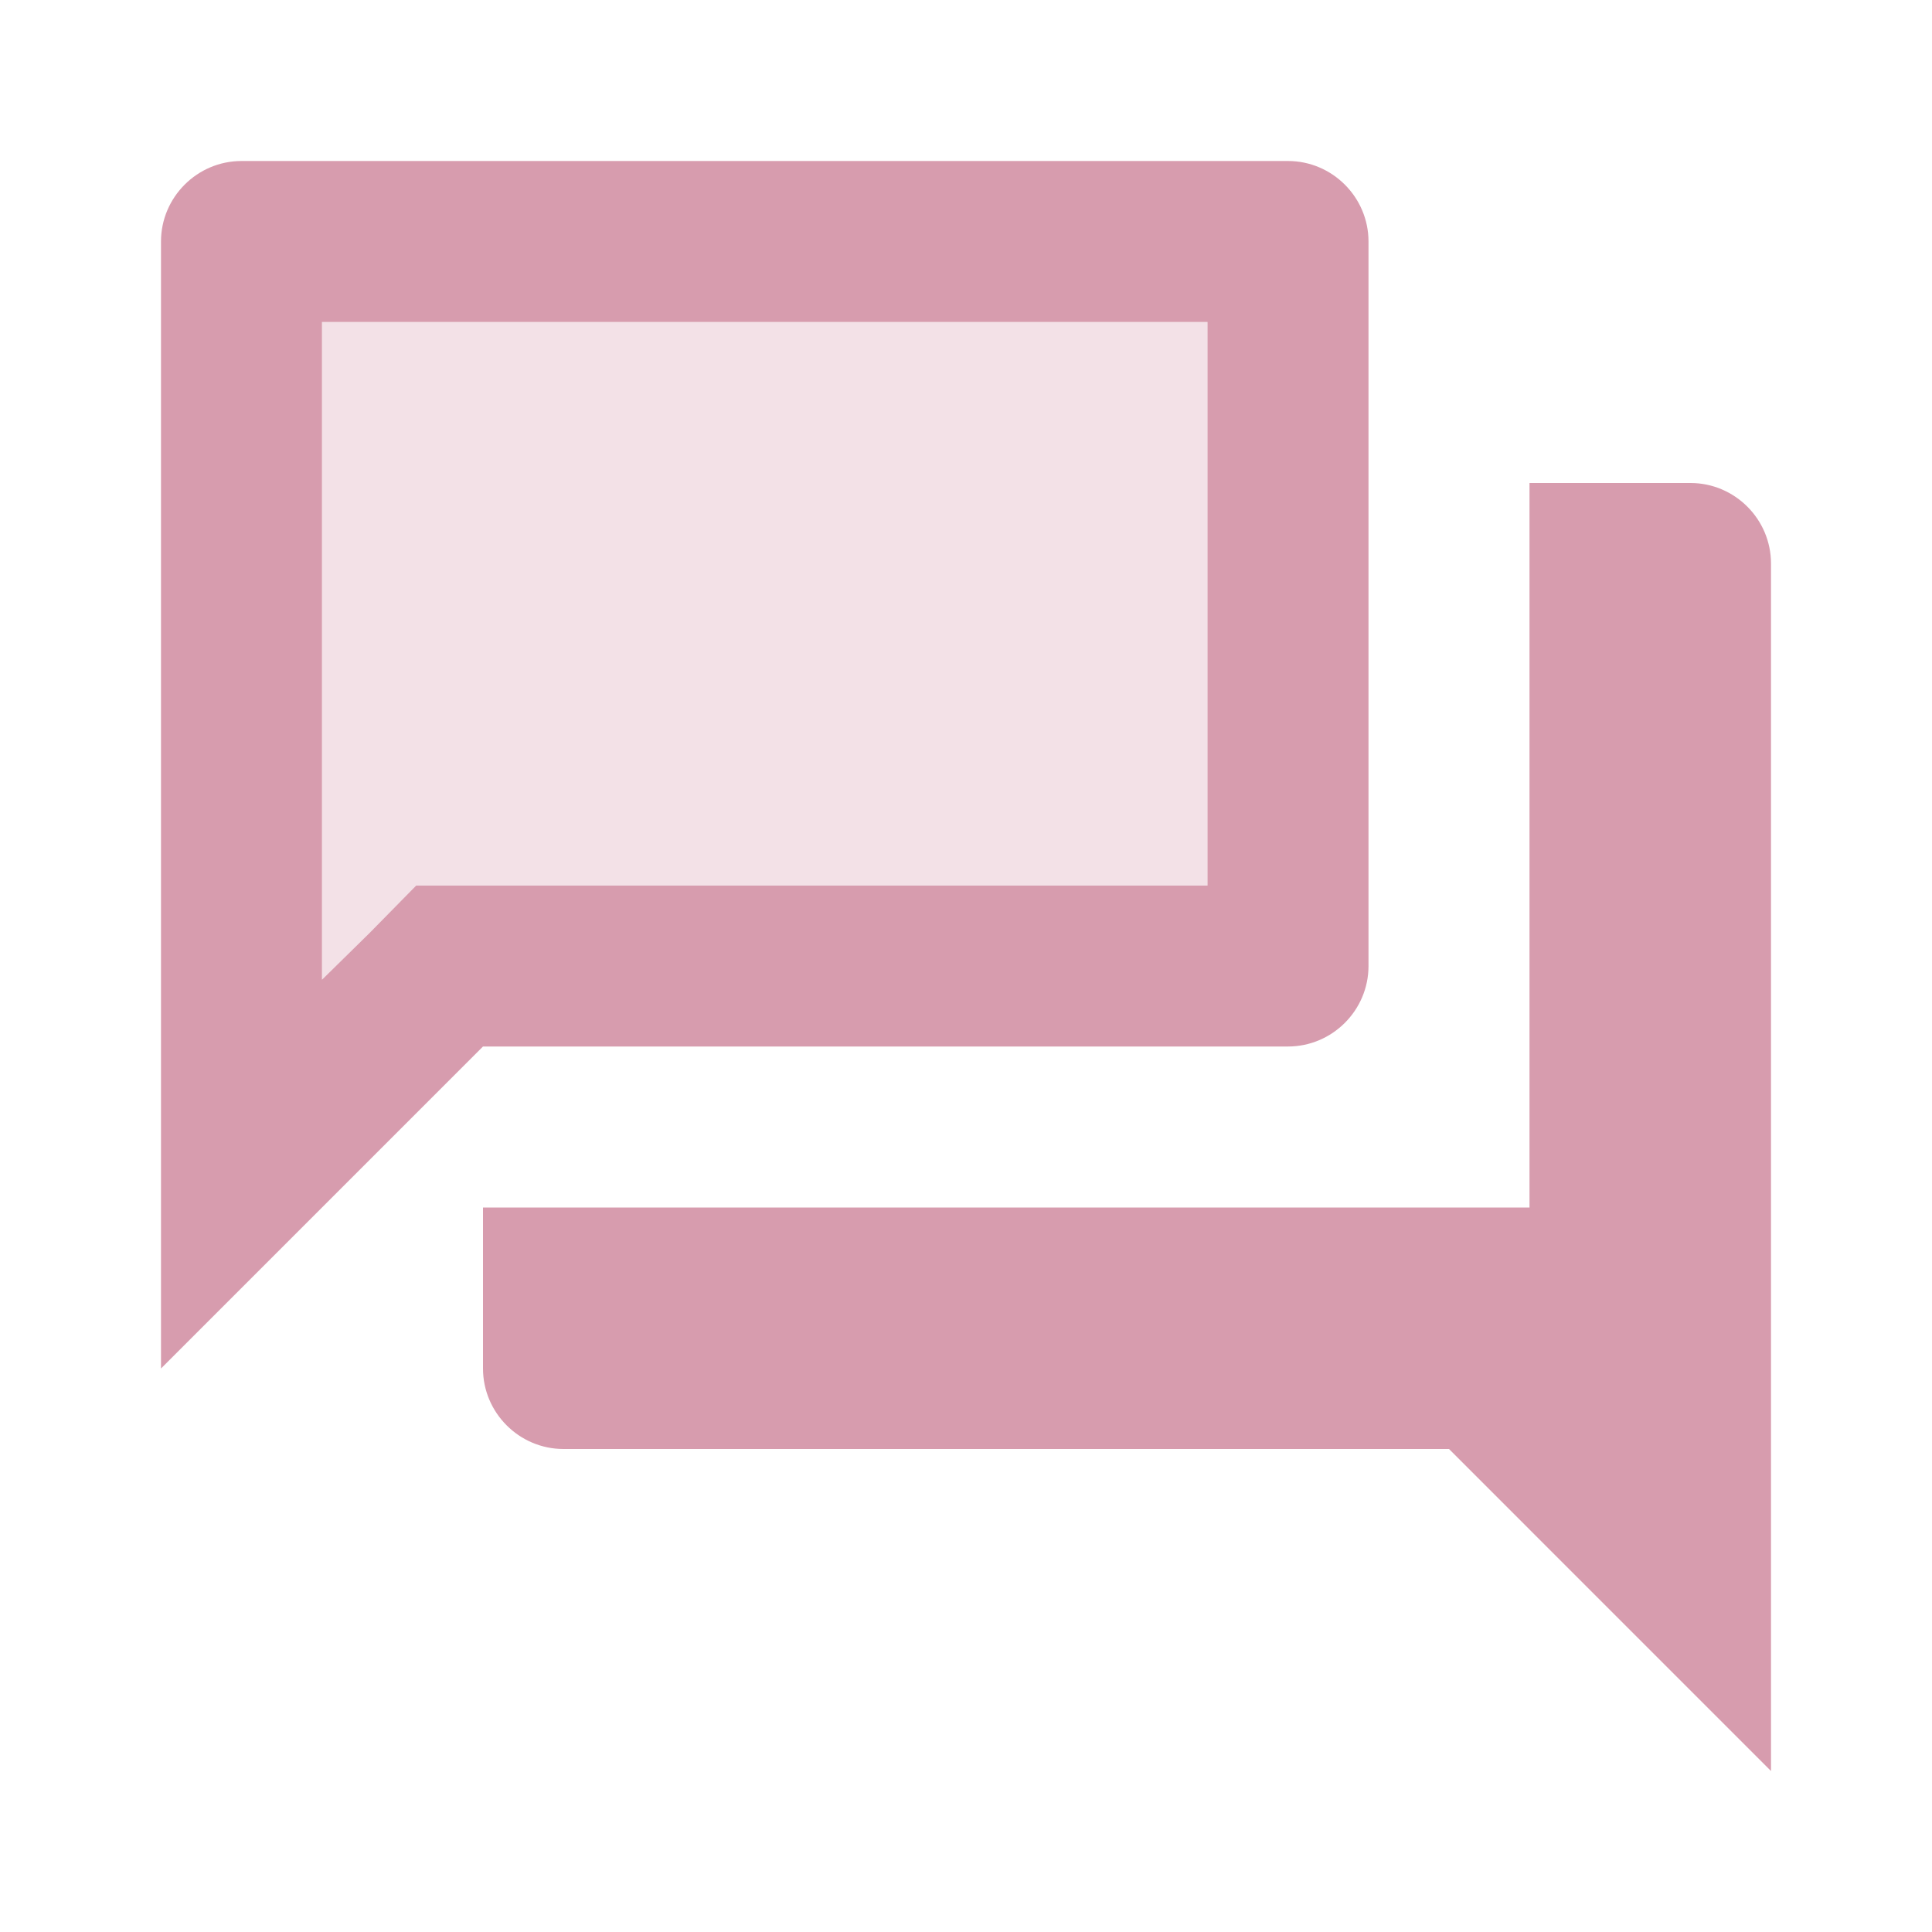
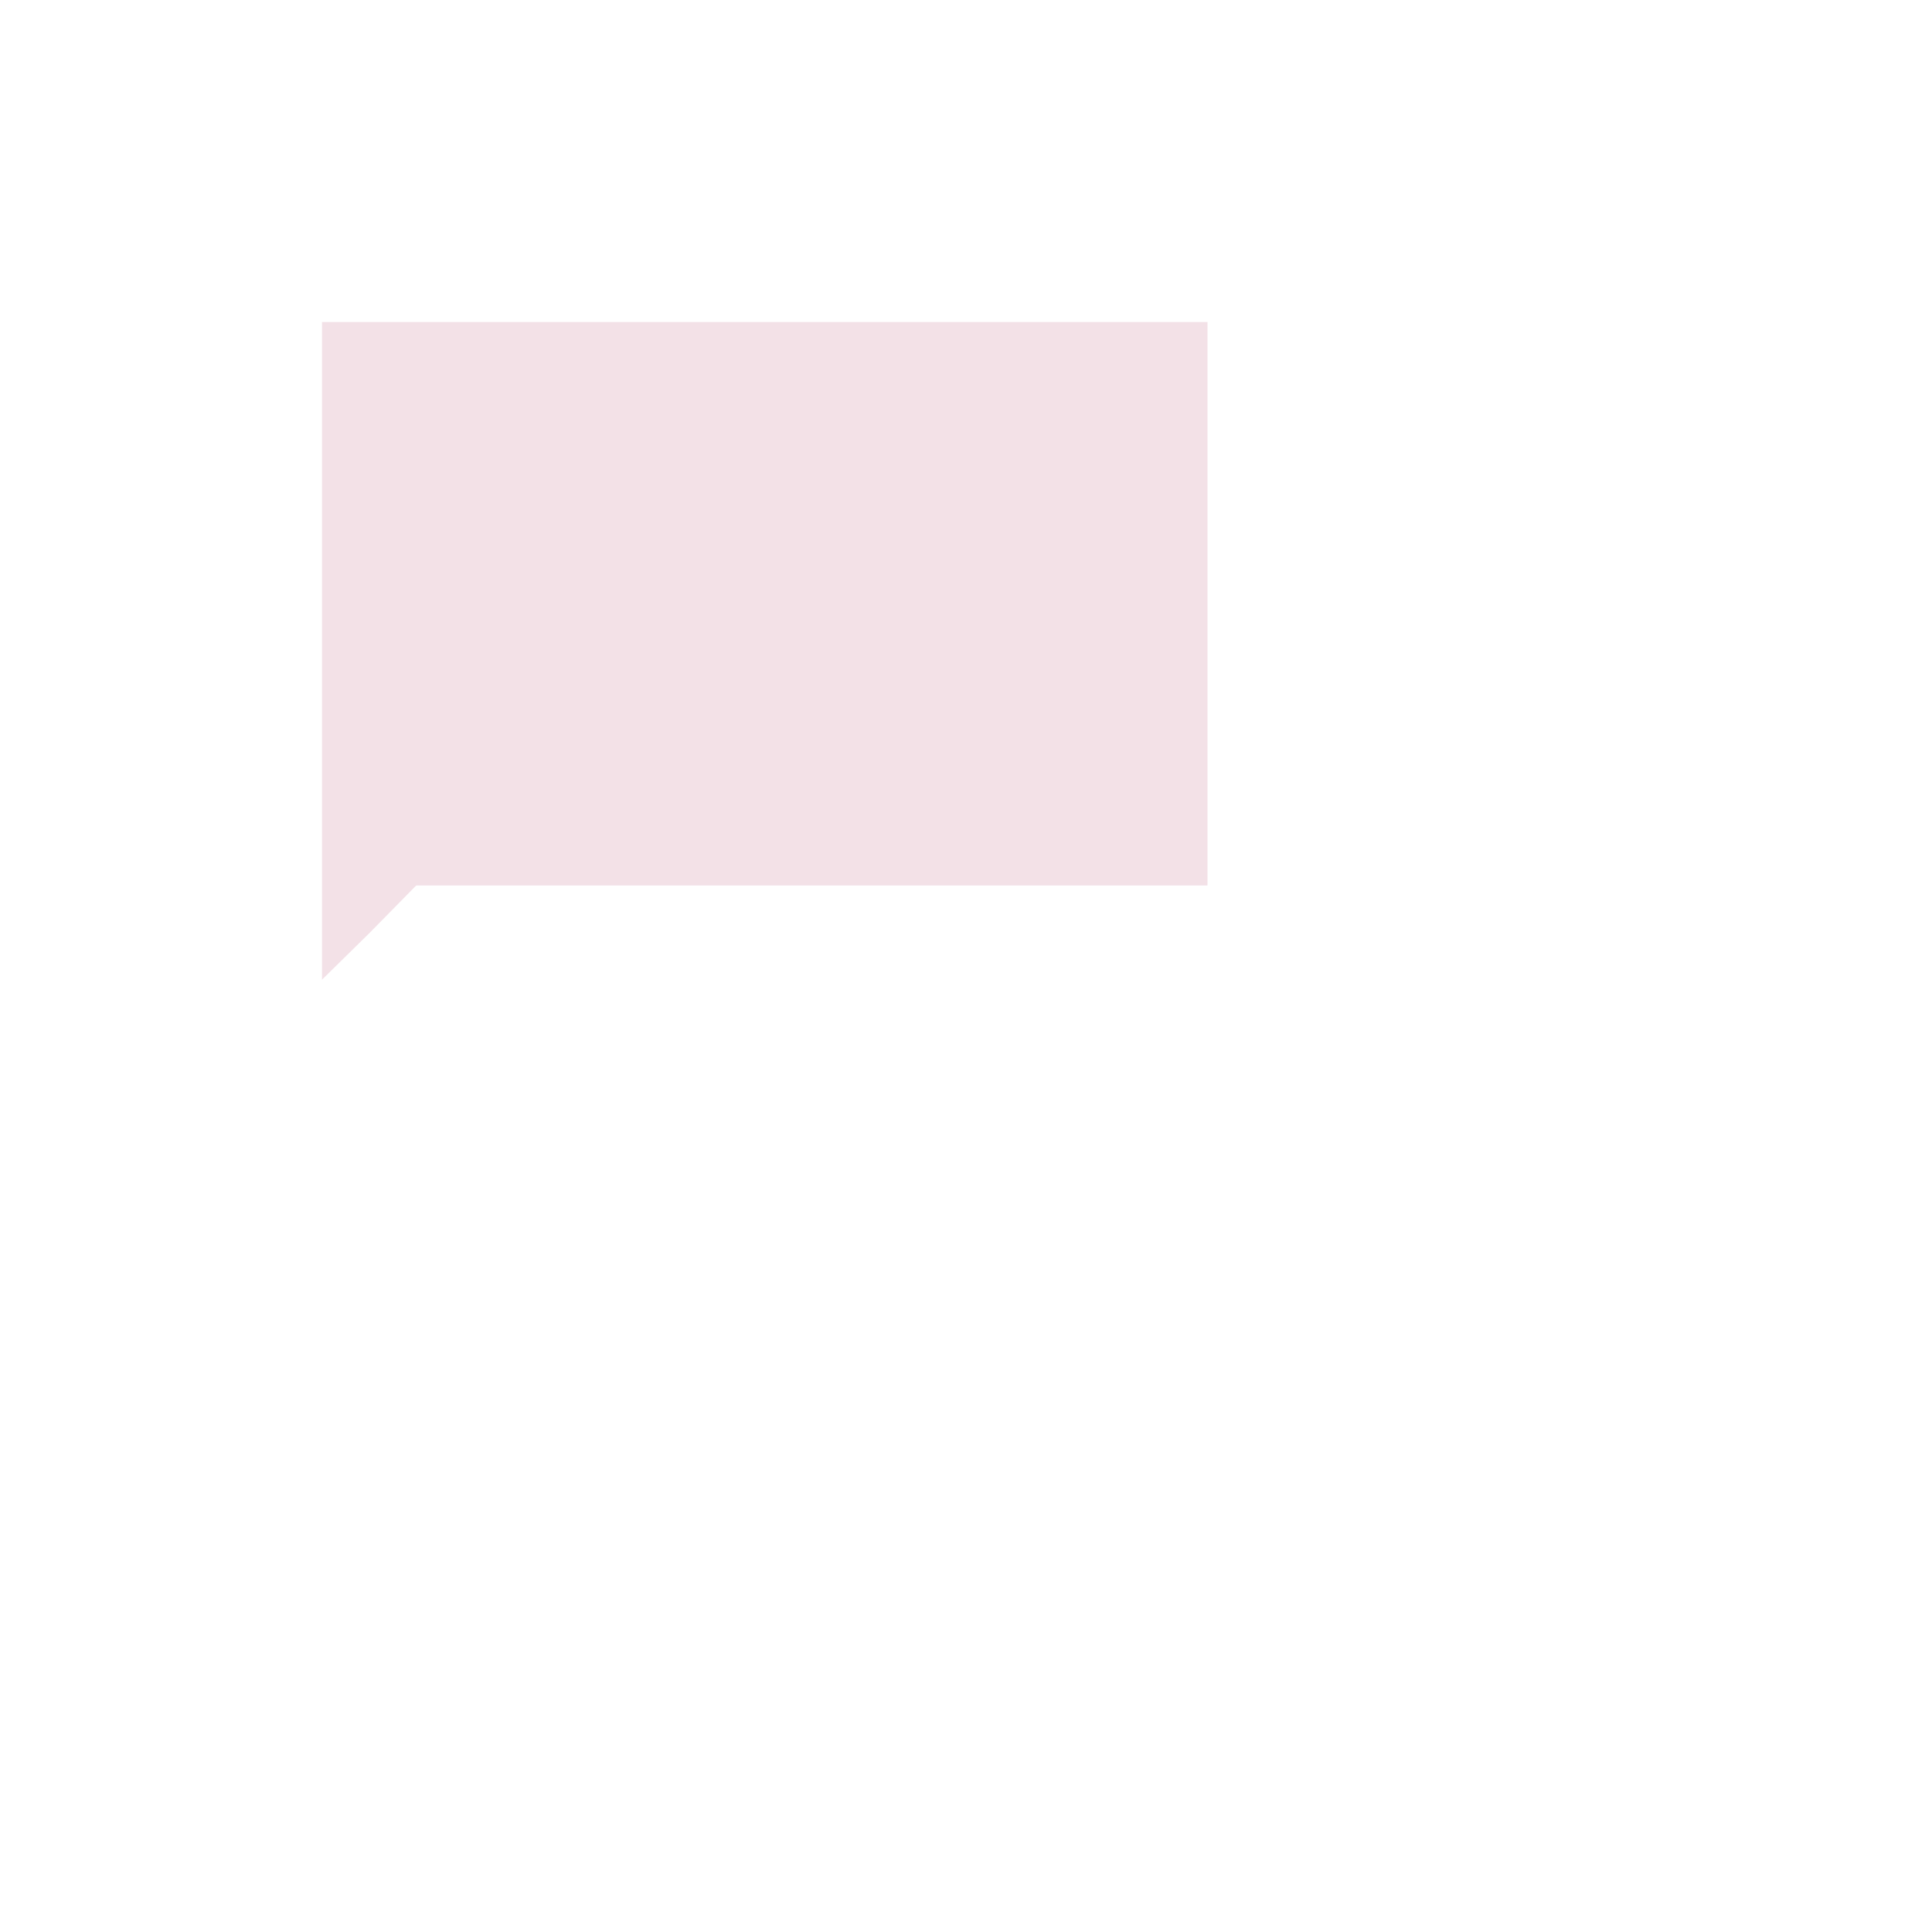
<svg xmlns="http://www.w3.org/2000/svg" width="500" height="500" viewBox="0 0 500 500" fill="none">
  <path opacity="0.3" d="M312.5 229.166V83.333H83.333V253.541L95.625 241.458L107.708 229.166H125H312.5Z" fill="#D79CAE" />
-   <path d="M437.5 125H395.833V312.5H125V354.167C125 365.625 134.375 375 145.833 375H375L458.333 458.334V145.834C458.333 134.375 448.958 125 437.5 125ZM333.333 270.834C344.792 270.834 354.167 261.459 354.167 250V62.5C354.167 51.042 344.792 41.667 333.333 41.667H62.5C51.041 41.667 41.666 51.042 41.666 62.5V354.167L125 270.834H333.333ZM95.625 241.459L83.333 253.542V83.334H312.5V229.167H107.708L95.625 241.459Z" fill="#D79CAE" />
</svg>